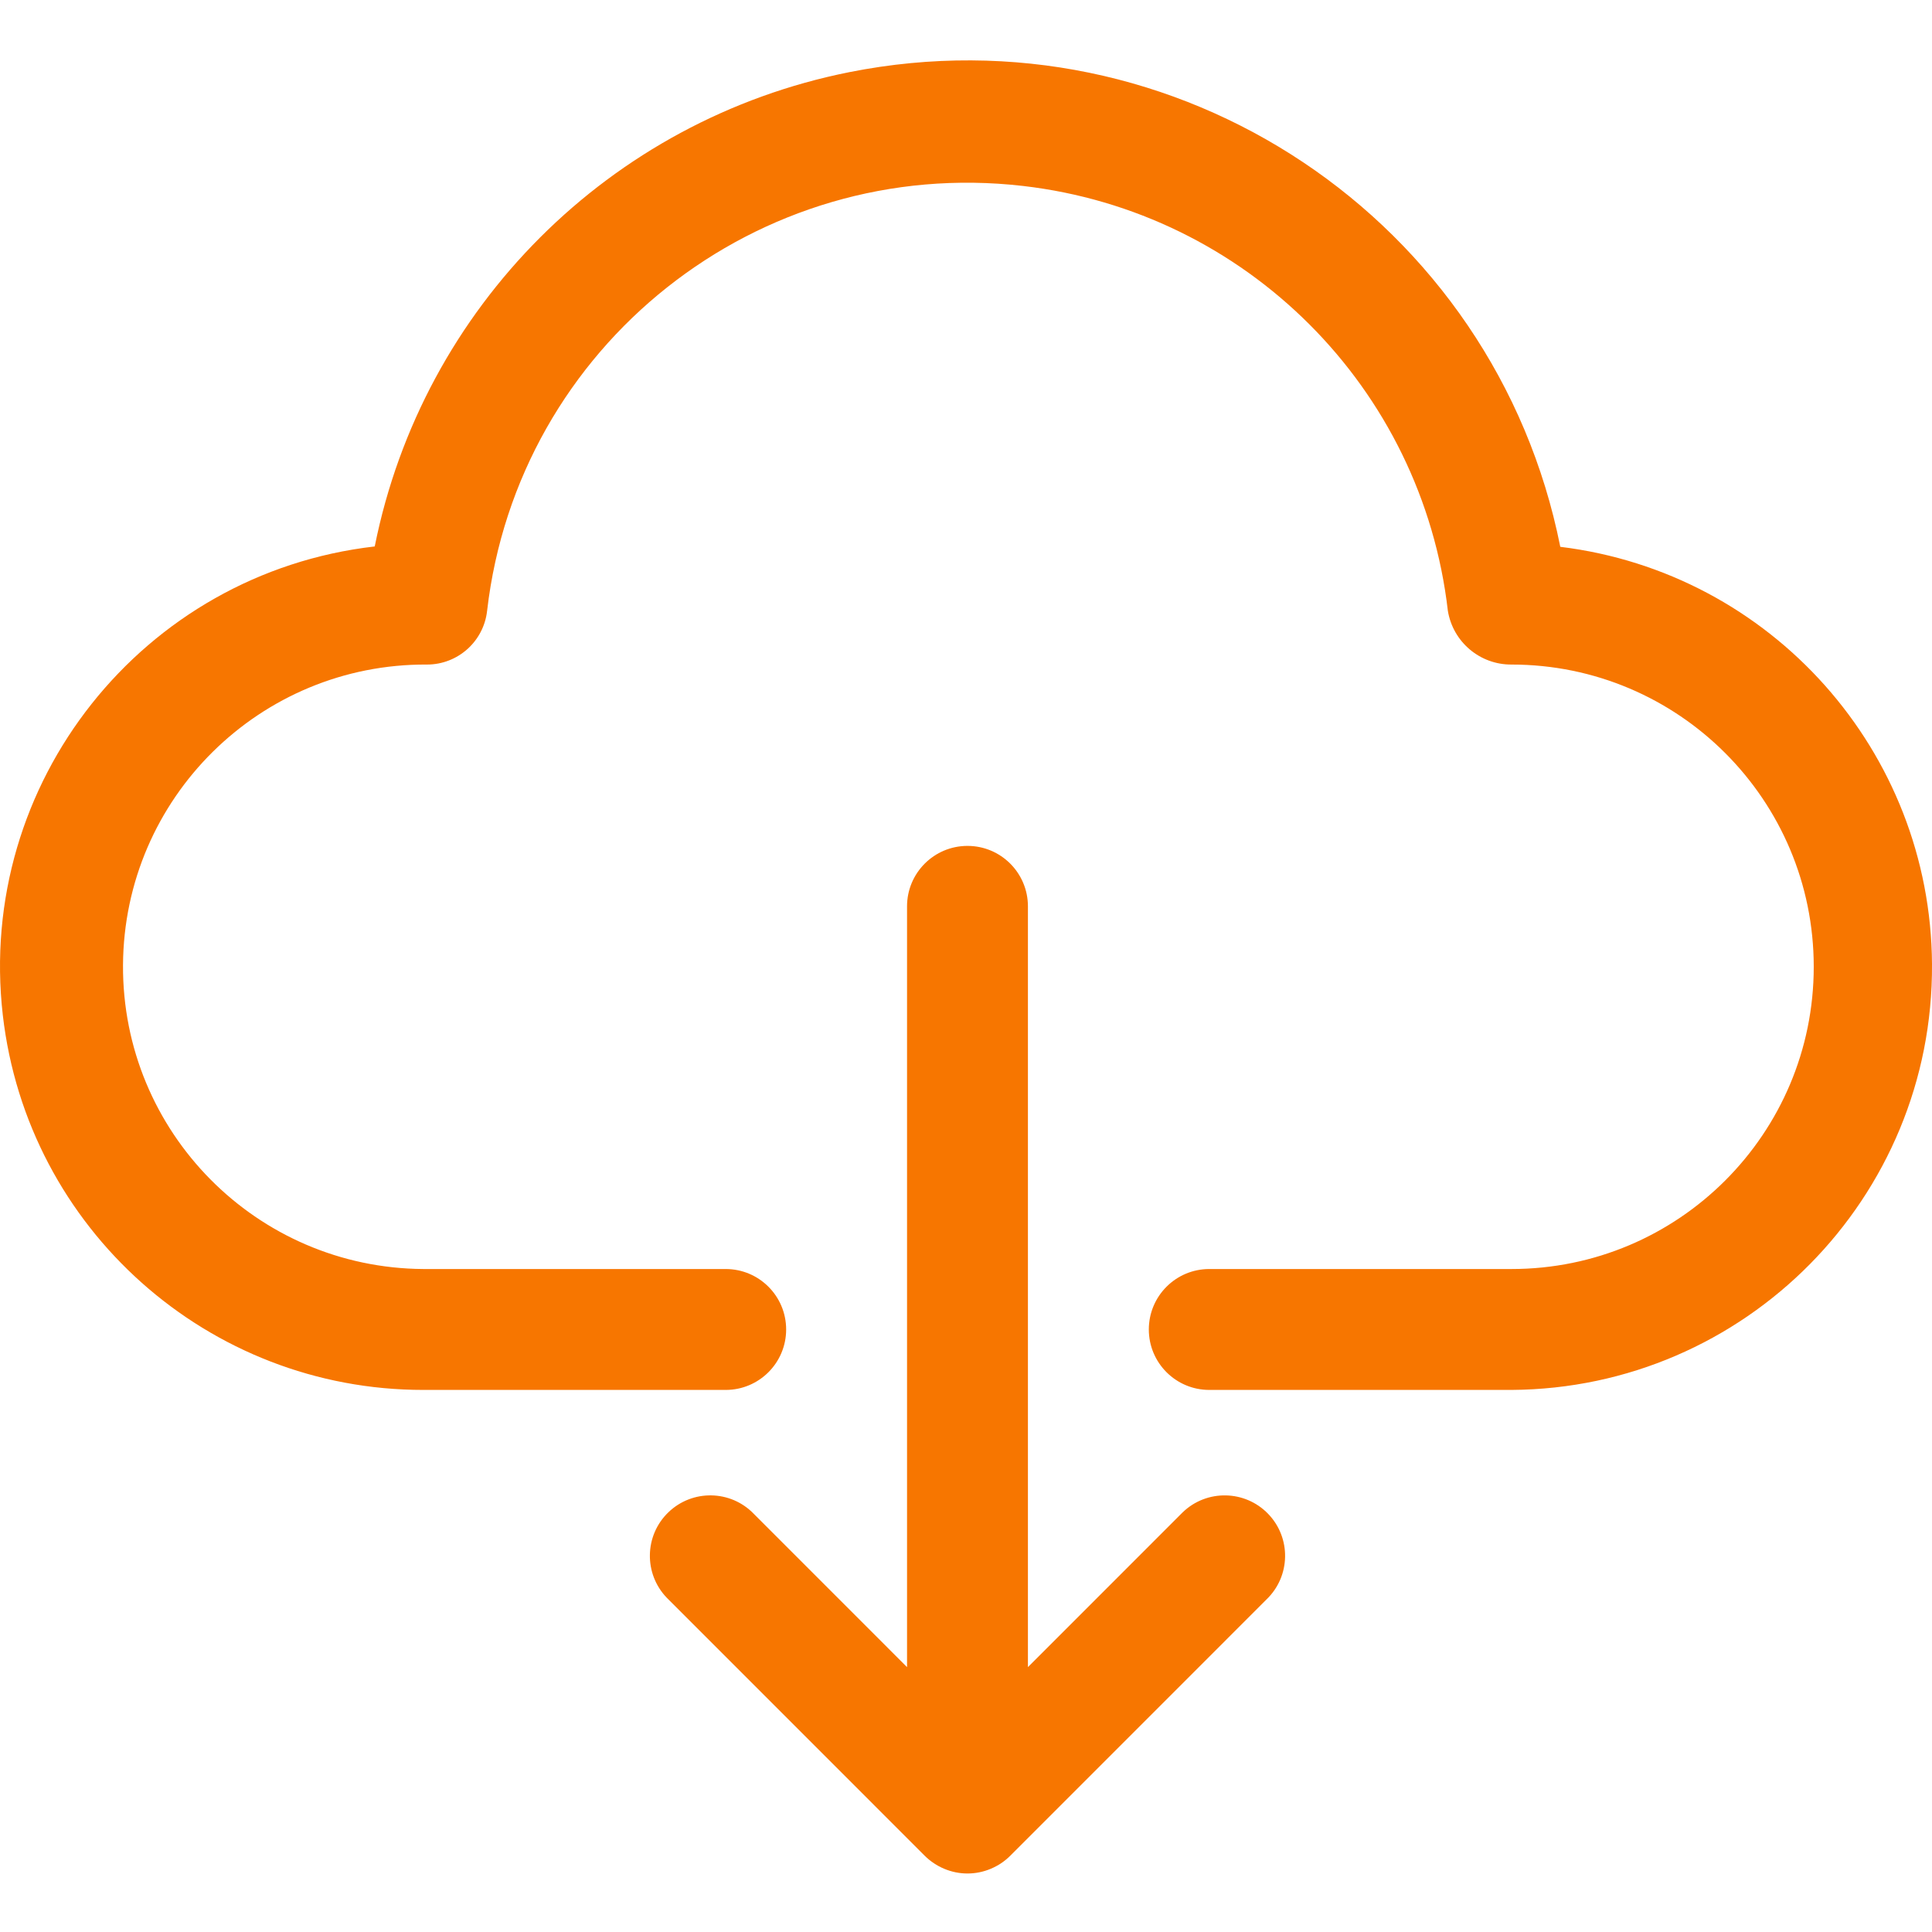
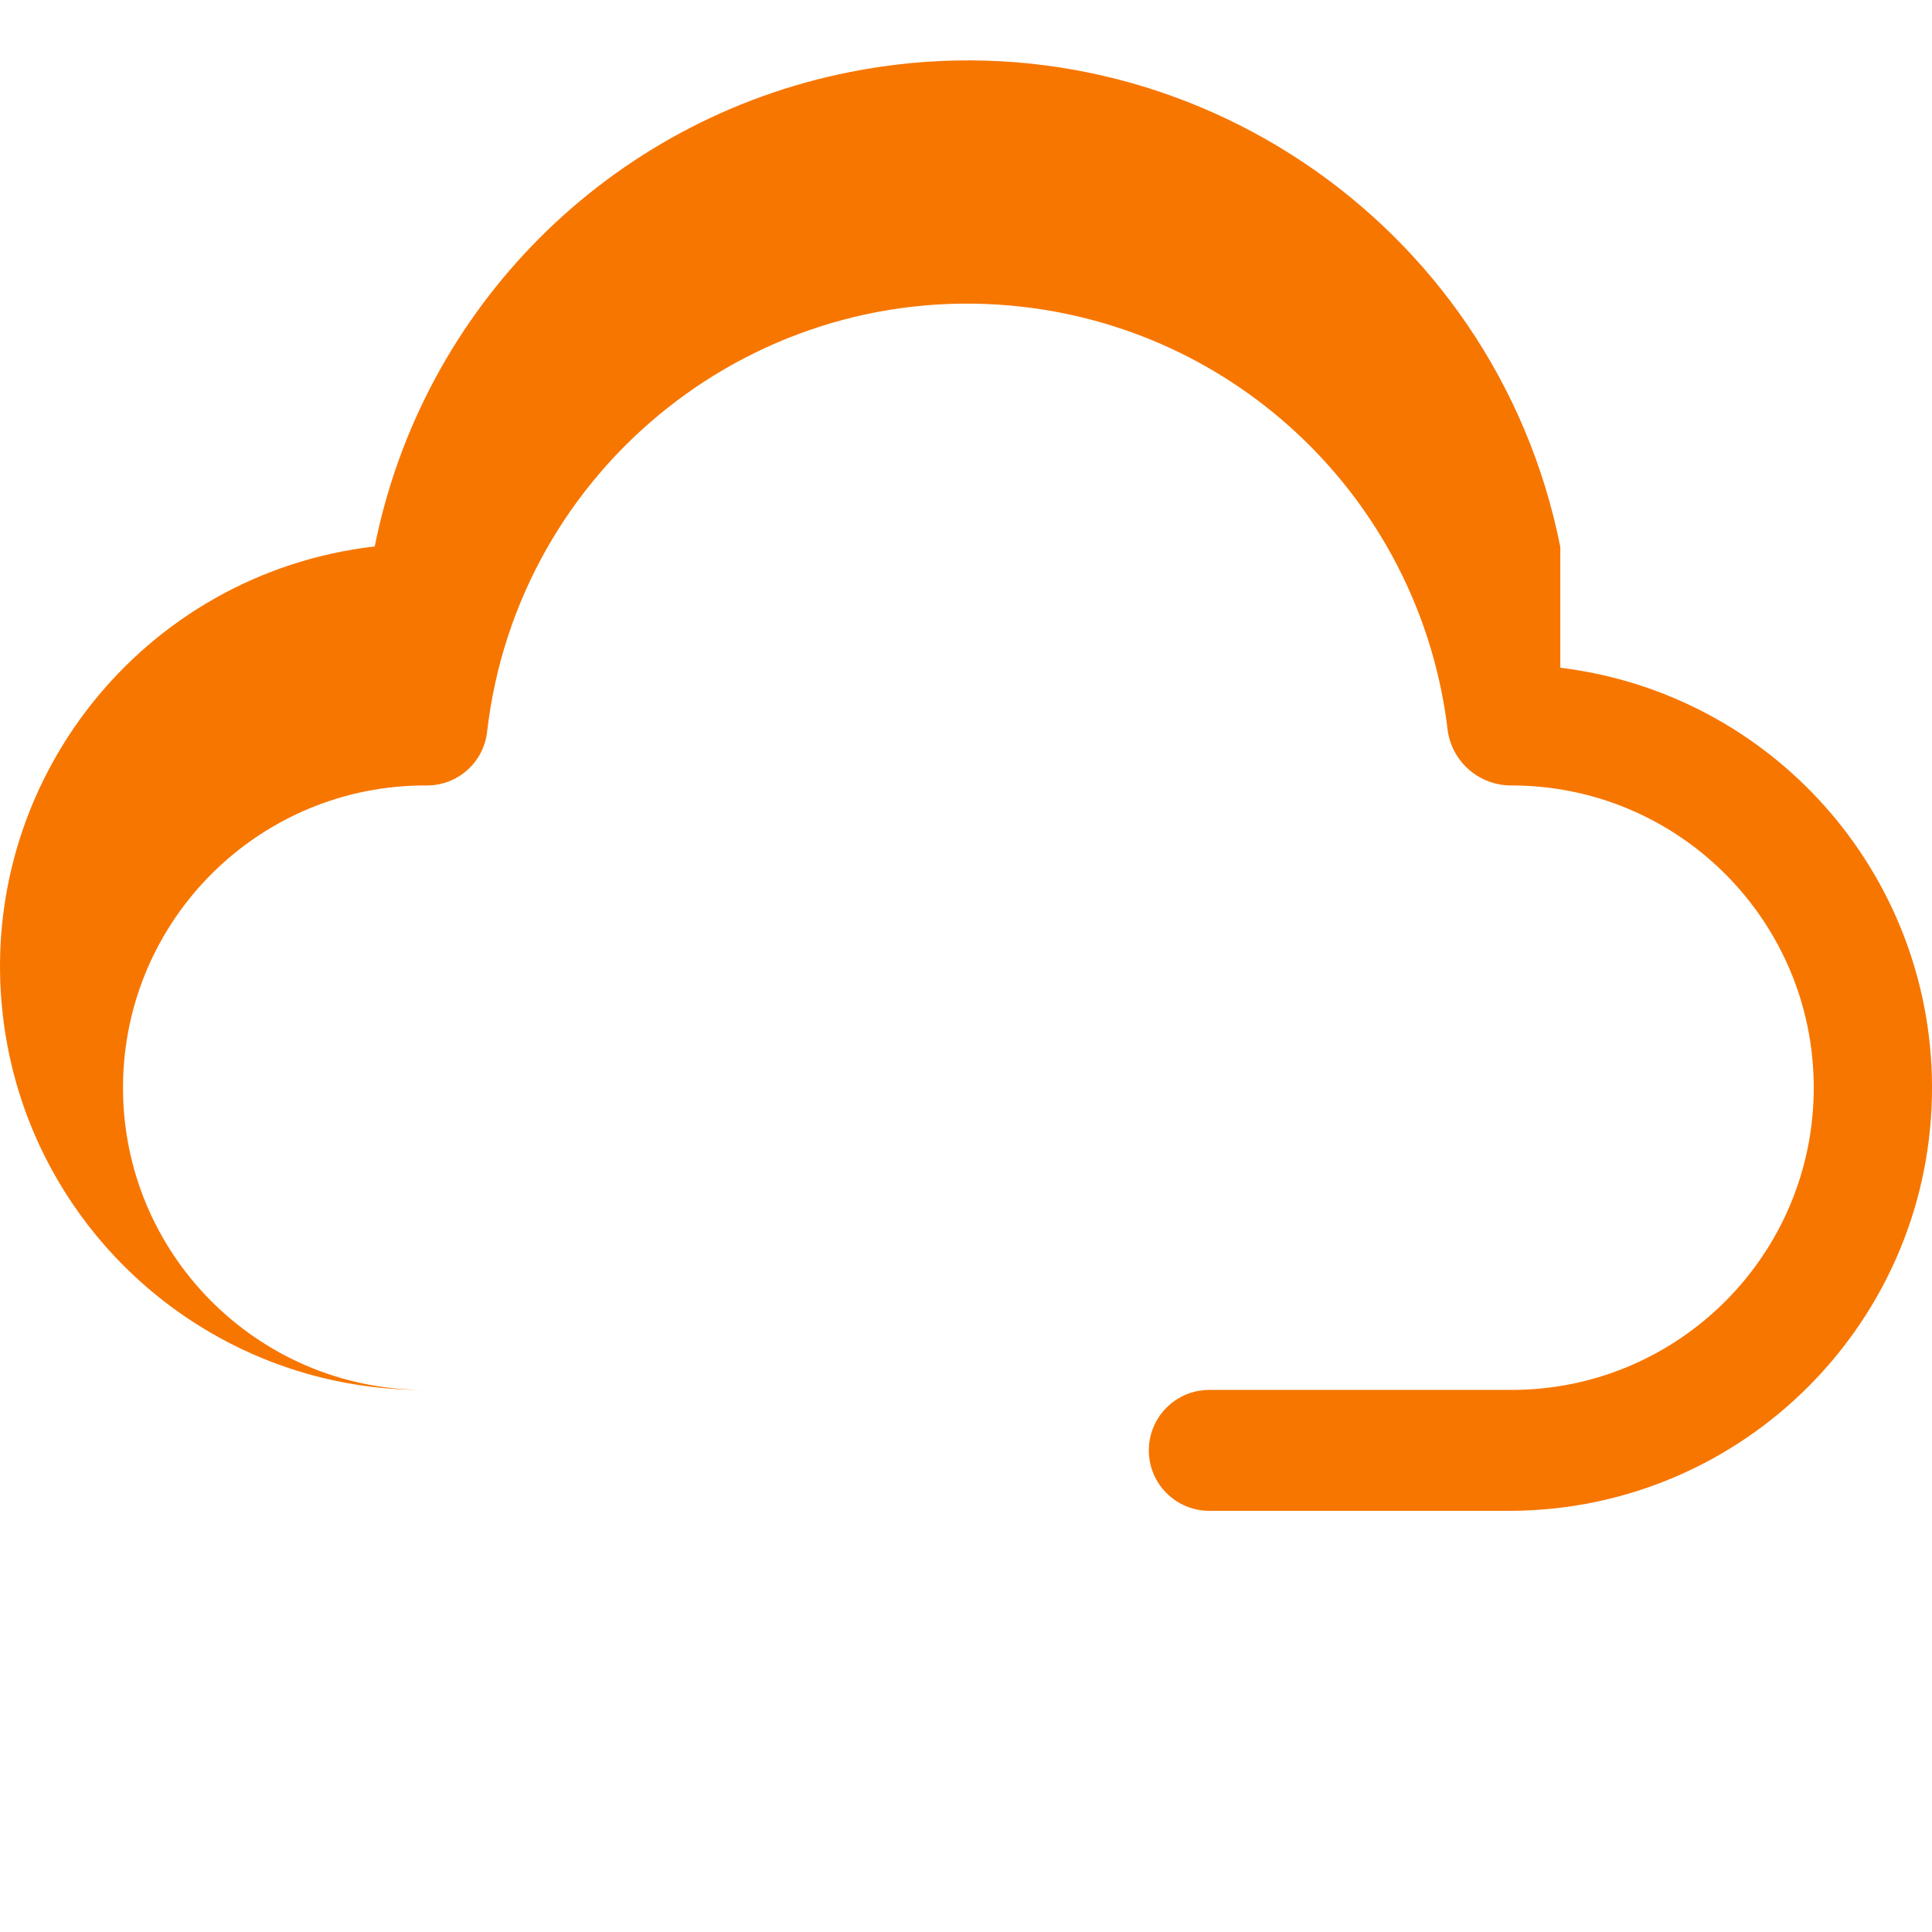
<svg xmlns="http://www.w3.org/2000/svg" height="512px" viewBox="0 -16 512 512" width="512px">
  <g>
-     <path d="m413.492 128.91c-17.293-86.766-101.648-143.082-188.414-125.789-63.461 12.648-113.082 62.238-125.77 125.691-61.52 7.09-105.648 62.707-98.562 124.23 6.523 56.621 54.48 99.34 111.477 99.301h80.094c8.848 0 16.02-7.172 16.02-16.02 0-8.848-7.172-16.02-16.02-16.02h-80.094c-44.238-.262-79.883-36.332-79.625-80.566.262-44.238 36.332-79.887 80.57-79.625 8.164 0 15.023-6.141 15.922-14.258 8.133-70.305 71.723-120.707 142.031-112.574 59.109 6.836 105.738 53.465 112.574 112.574 1.344 8.262 8.5 14.312 16.867 14.258 44.238 0 80.098 35.859 80.098 80.098 0 44.234-35.859 80.094-80.098 80.094h-80.094c-8.848 0-16.02 7.172-16.02 16.02 0 8.848 7.172 16.02 16.02 16.02h80.098c61.926-.387 111.816-50.902 111.434-112.828-.352-56.395-42.531-103.754-98.508-110.605zm0 0" data-original="#000000" class="active-path" data-old_color="#000000" fill="#F77600" />
-     <path d="m313.02 385.184-40.609 40.621v-201.613c0-8.848-7.172-16.02-16.016-16.02-8.848 0-16.02 7.172-16.02 16.02v201.613l-40.609-40.621c-6.145-6.367-16.289-6.543-22.652-.395-6.363 6.145-6.539 16.285-.395 22.648.133.137.262.266.395.395l67.938 67.953c1.484 1.48 3.242 2.656 5.176 3.461 3.941 1.668 8.391 1.668 12.336 0 1.934-.805 3.691-1.98 5.172-3.461l67.938-67.953c6.363-6.145 6.539-16.285.395-22.648-6.148-6.363-16.289-6.539-22.652-.395-.133.129-.266.258-.395.395zm0 0" data-original="#000000" class="active-path" data-old_color="#000000" fill="#F77600" />
+     <path d="m413.492 128.91c-17.293-86.766-101.648-143.082-188.414-125.789-63.461 12.648-113.082 62.238-125.77 125.691-61.52 7.09-105.648 62.707-98.562 124.23 6.523 56.621 54.48 99.34 111.477 99.301h80.094h-80.094c-44.238-.262-79.883-36.332-79.625-80.566.262-44.238 36.332-79.887 80.57-79.625 8.164 0 15.023-6.141 15.922-14.258 8.133-70.305 71.723-120.707 142.031-112.574 59.109 6.836 105.738 53.465 112.574 112.574 1.344 8.262 8.5 14.312 16.867 14.258 44.238 0 80.098 35.859 80.098 80.098 0 44.234-35.859 80.094-80.098 80.094h-80.094c-8.848 0-16.02 7.172-16.02 16.02 0 8.848 7.172 16.02 16.02 16.02h80.098c61.926-.387 111.816-50.902 111.434-112.828-.352-56.395-42.531-103.754-98.508-110.605zm0 0" data-original="#000000" class="active-path" data-old_color="#000000" fill="#F77600" />
  </g>
</svg>